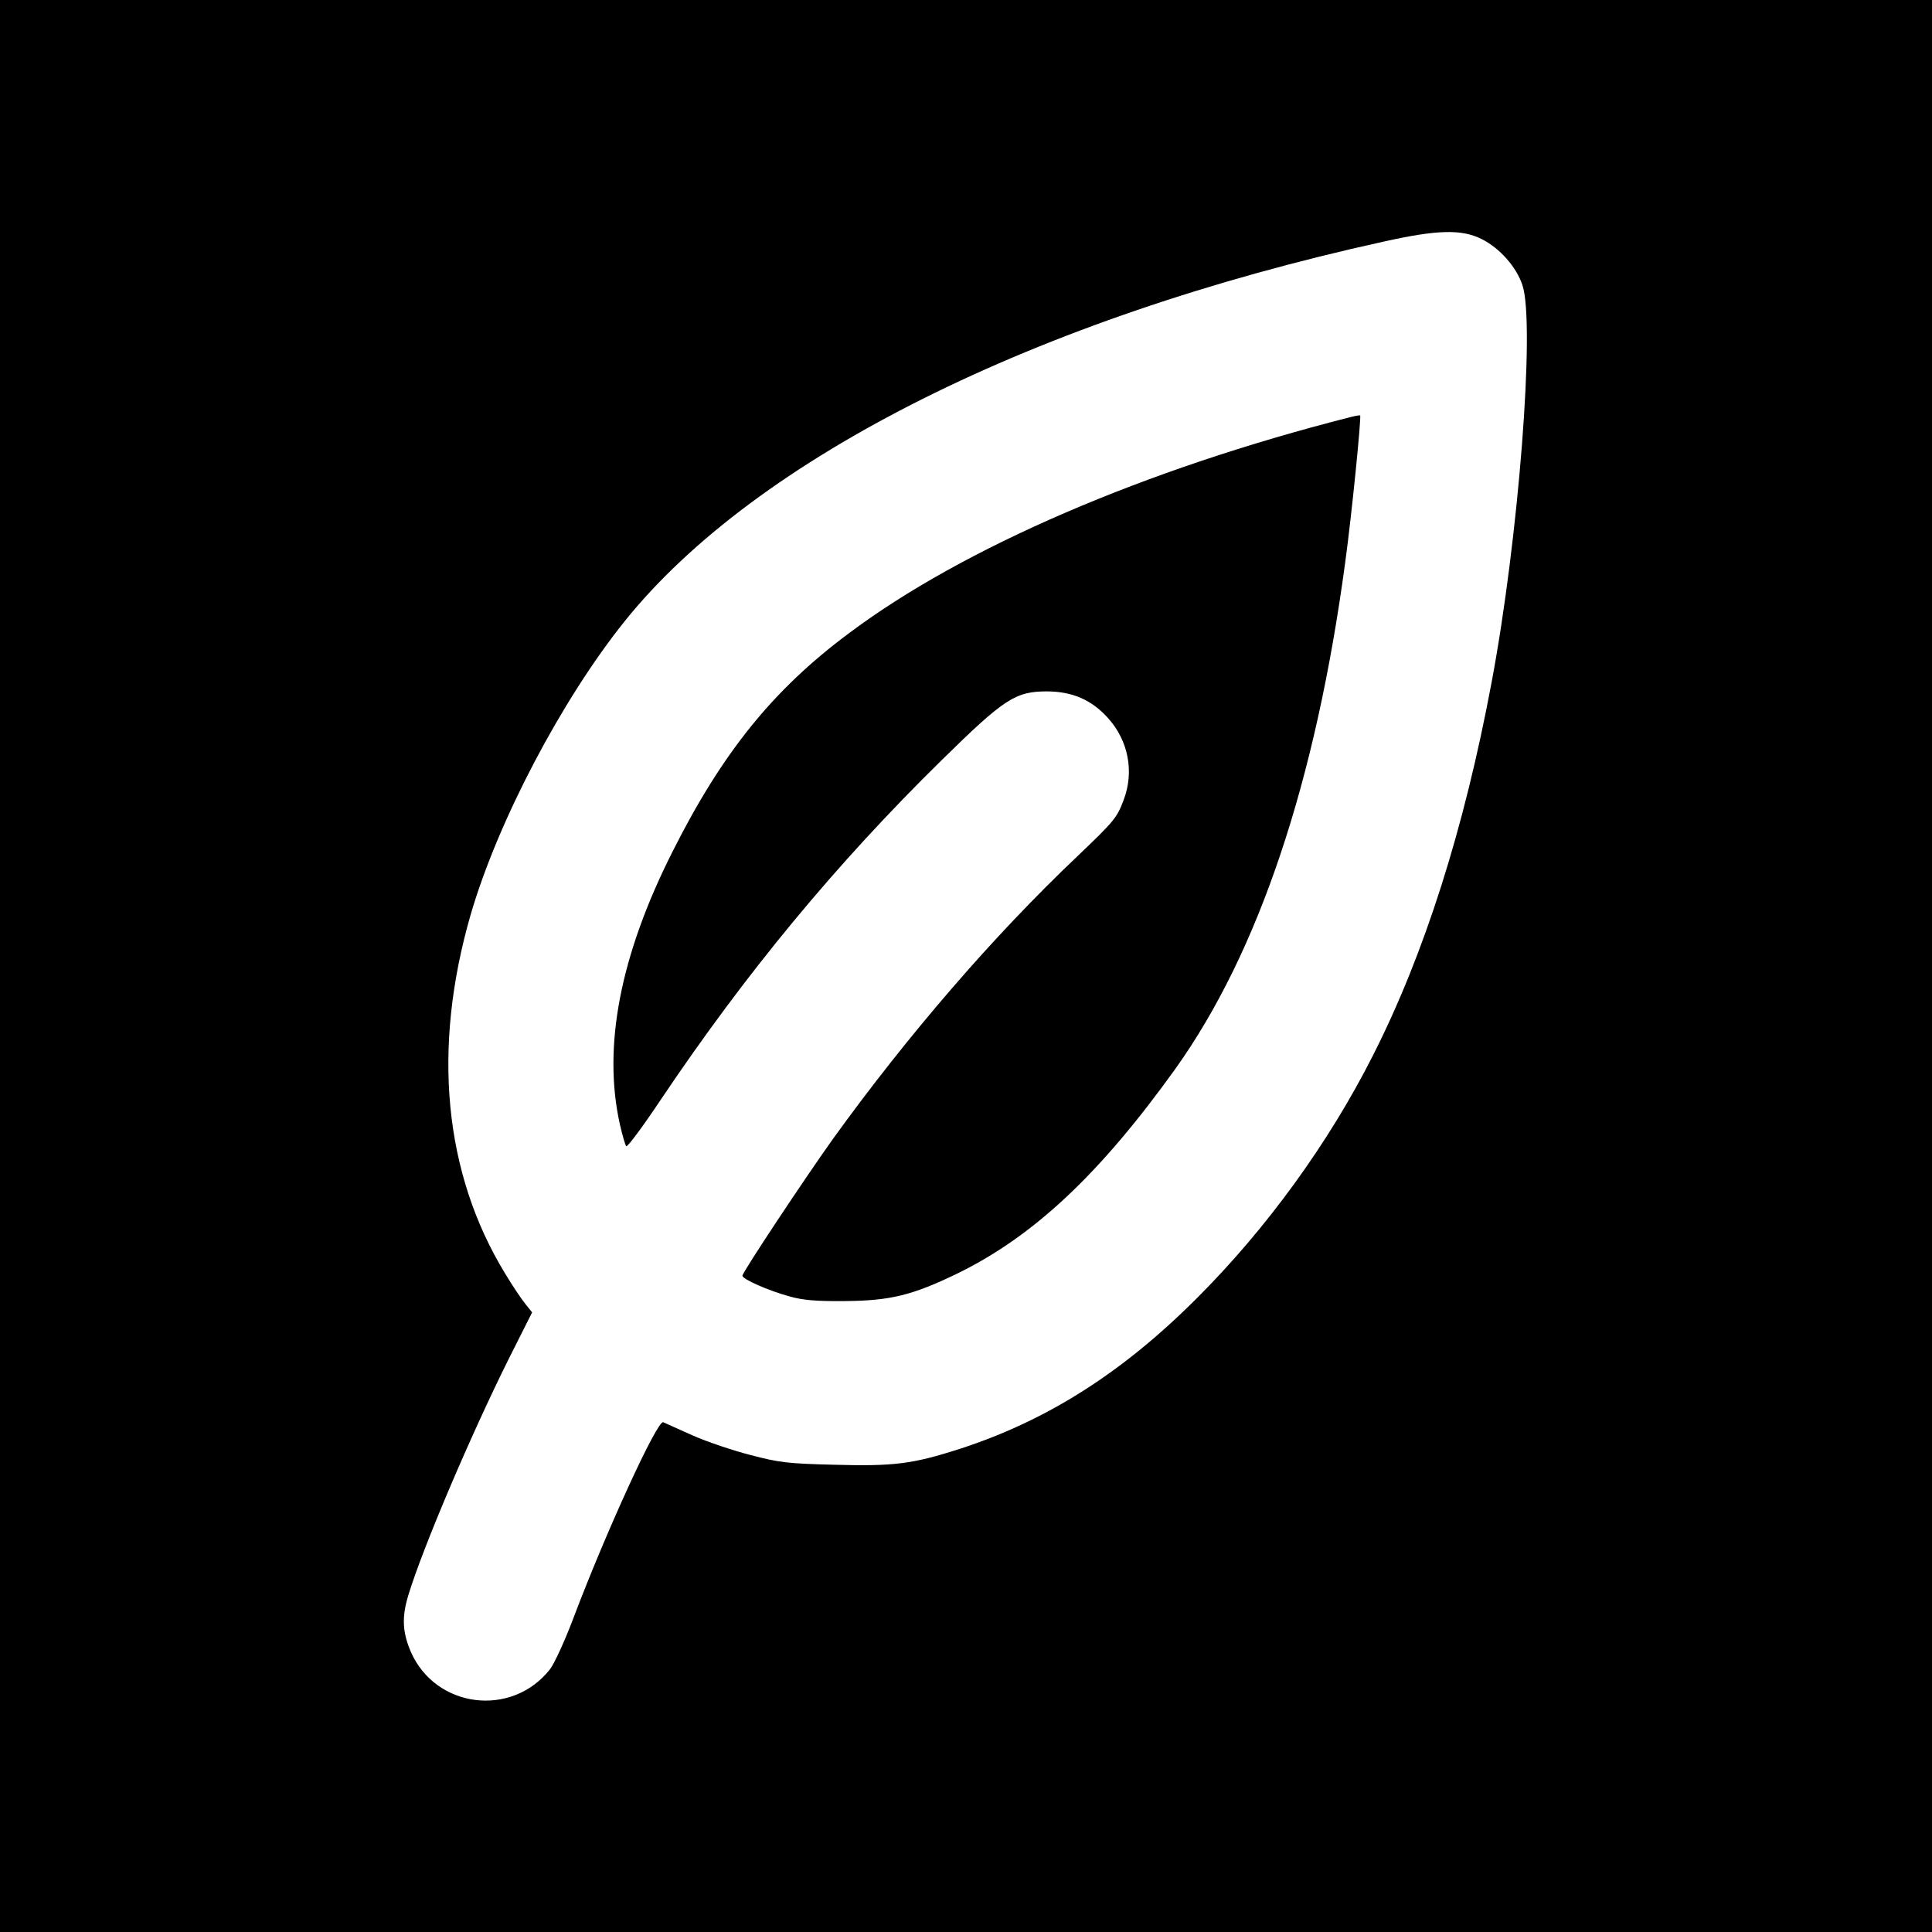
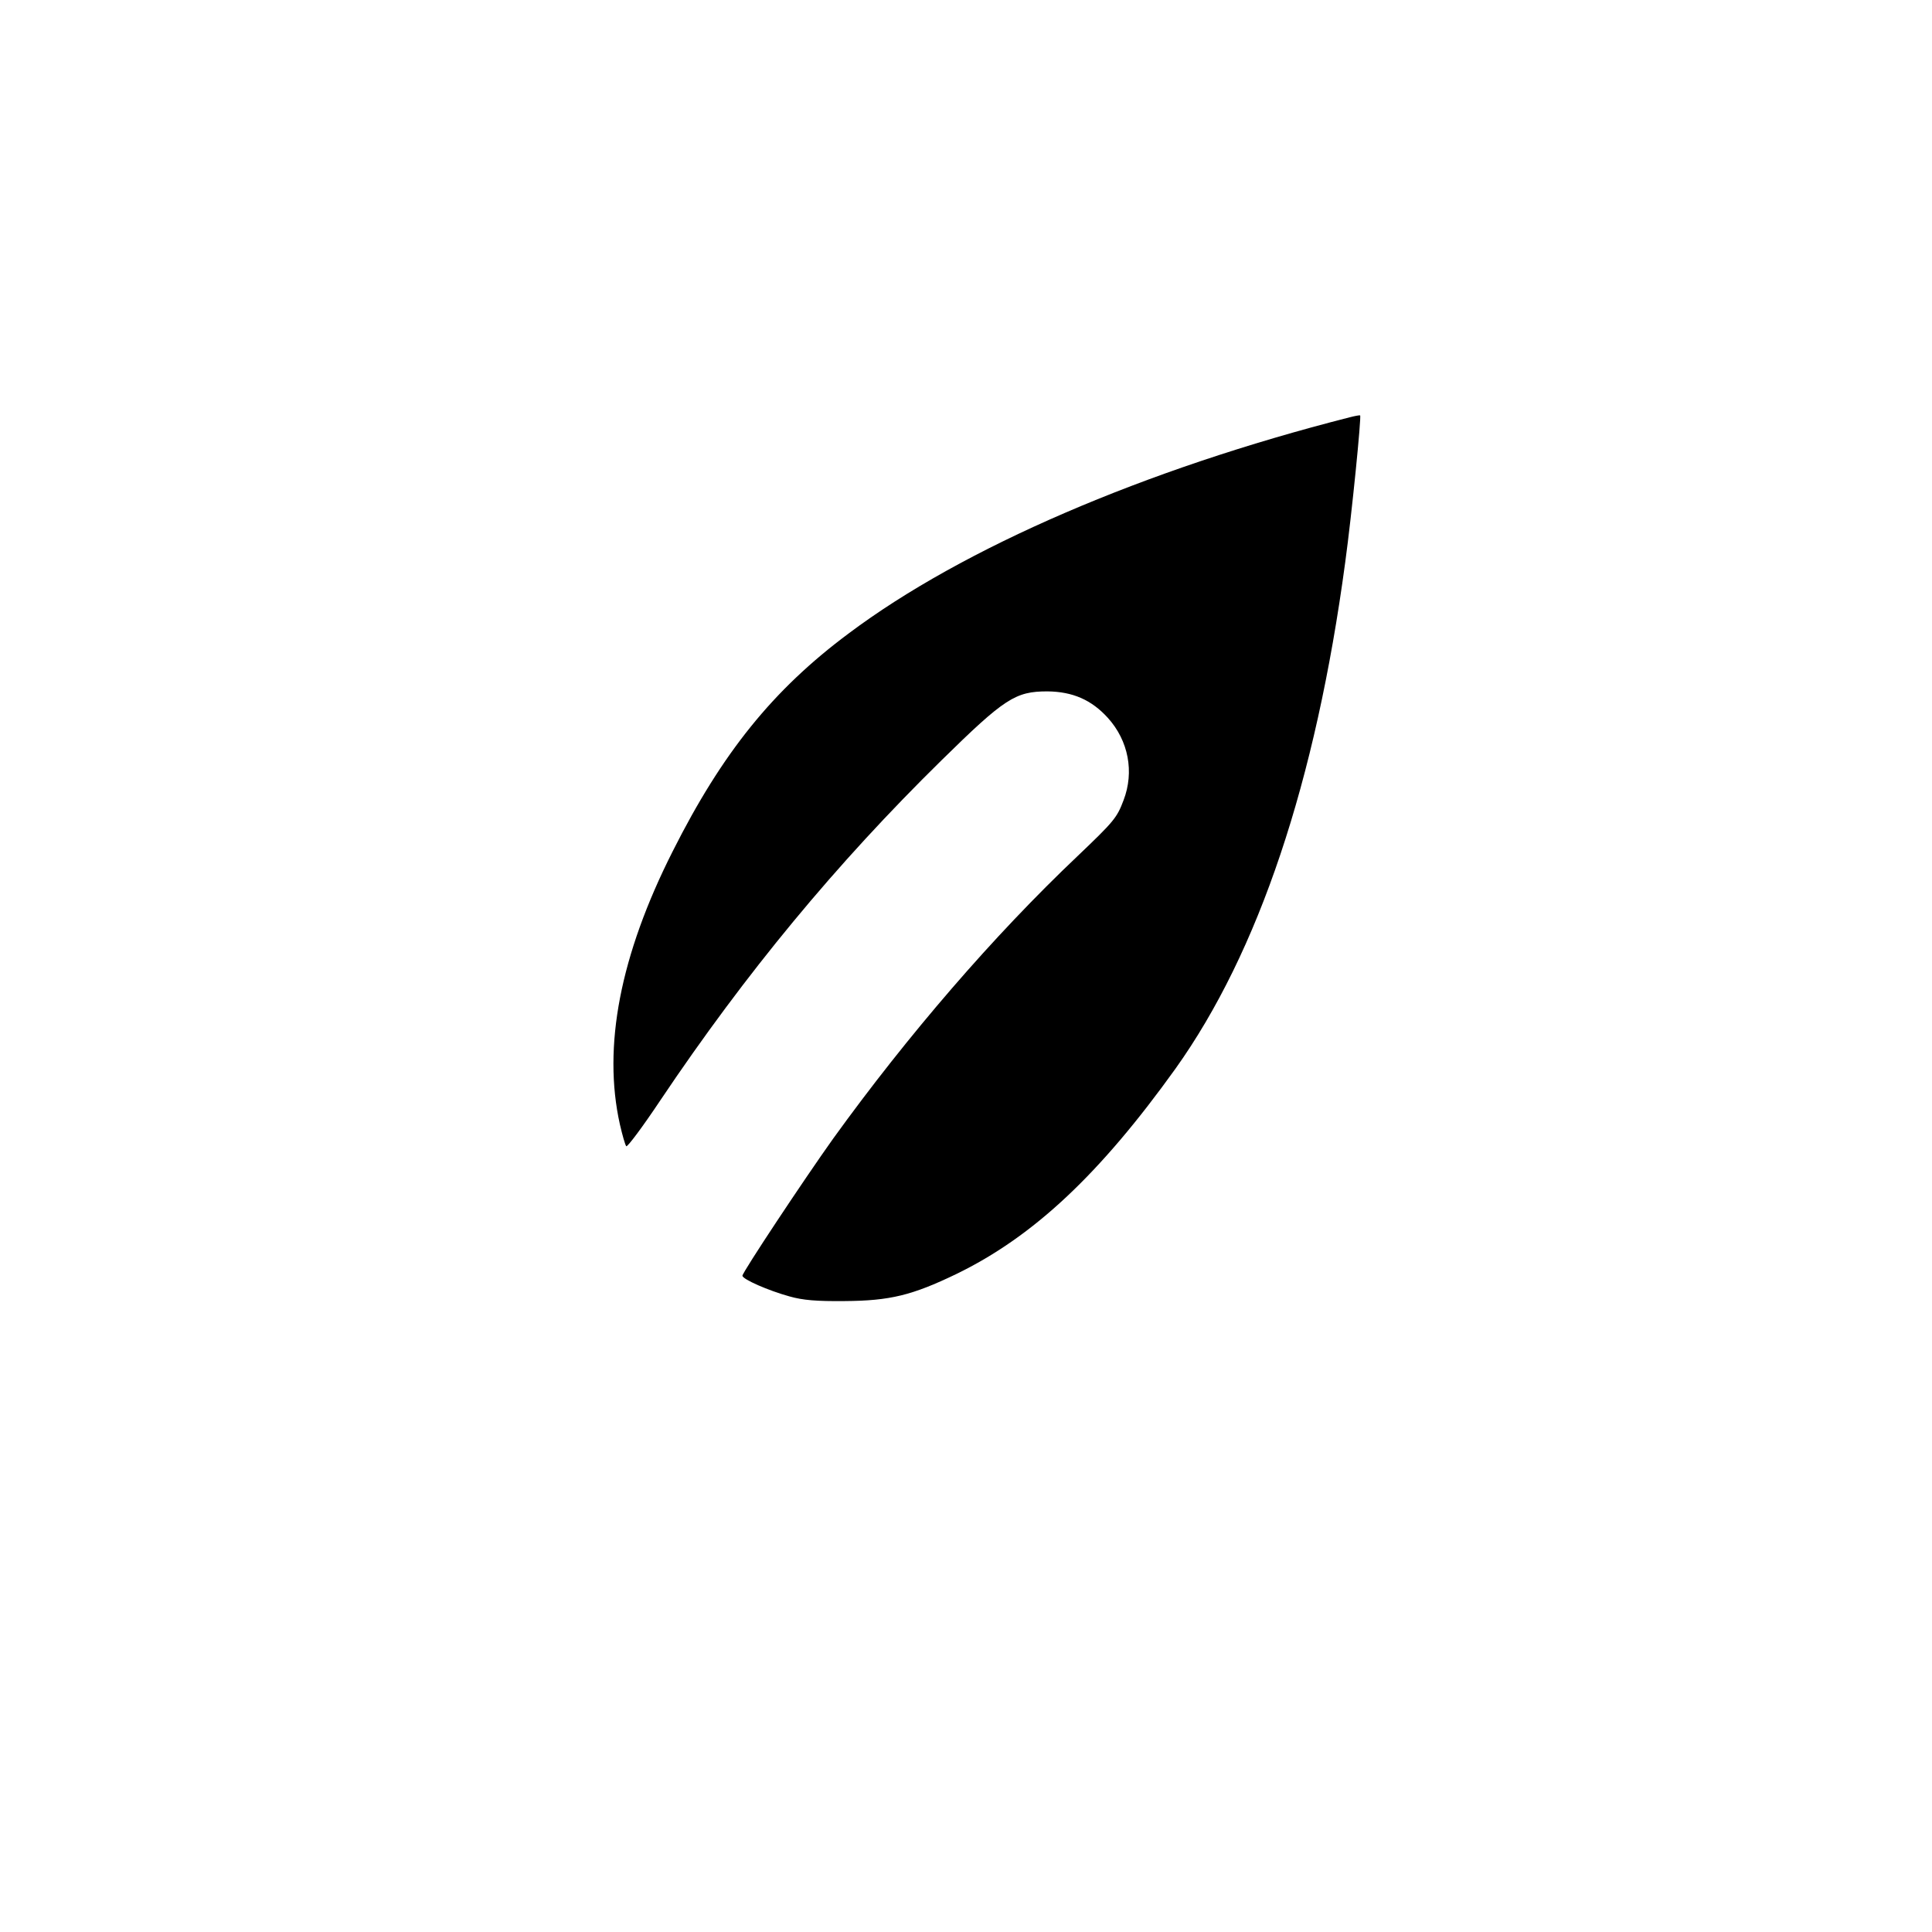
<svg xmlns="http://www.w3.org/2000/svg" version="1.0" width="700pt" height="700pt" viewBox="0 0 700 700" preserveAspectRatio="xMidYMid meet">
  <g transform="translate(0,700) scale(0.1,-0.1)" fill="#000000" stroke="none">
-     <path d="M0 3500 l0 -3500 3500 0 3500 0 0 3500 0 3500 -3500 0 -3500 0 0 -3500z m5368 2634 c66 -33 126 -101 148 -167 47 -140 -14 -921 -112 -1441 -99 -529 -243 -982 -429 -1349 -160 -317 -386 -629 -641 -883 -268 -268 -541 -441 -855 -543 -174 -56 -240 -64 -459 -58 -164 4 -198 8 -300 35 -63 16 -158 48 -210 71 -52 23 -100 45 -107 48 -21 9 -206 -394 -324 -706 -32 -85 -71 -170 -87 -190 -139 -175 -413 -140 -503 63 -31 72 -34 127 -9 208 53 173 224 575 365 858 l83 165 -24 30 c-14 17 -47 66 -74 111 -222 364 -265 814 -125 1299 98 338 331 781 559 1065 475 591 1486 1097 2751 1375 193 43 281 45 353 9z" />
    <path d="M4890 5488 c-743 -189 -1402 -473 -1815 -783 -274 -204 -458 -432 -638 -790 -190 -376 -254 -707 -191 -989 9 -39 19 -74 23 -79 4 -4 60 71 124 167 308 459 636 856 1019 1232 228 224 267 249 383 249 92 -1 160 -31 219 -96 75 -83 96 -196 57 -298 -24 -64 -35 -77 -166 -202 -306 -290 -616 -650 -886 -1024 -107 -150 -329 -485 -329 -497 0 -13 94 -54 170 -75 49 -14 99 -18 200 -17 165 1 245 21 405 98 280 136 520 362 794 744 301 422 508 1038 615 1835 24 175 59 528 54 532 -2 1 -19 -2 -38 -7z" />
  </g>
</svg>